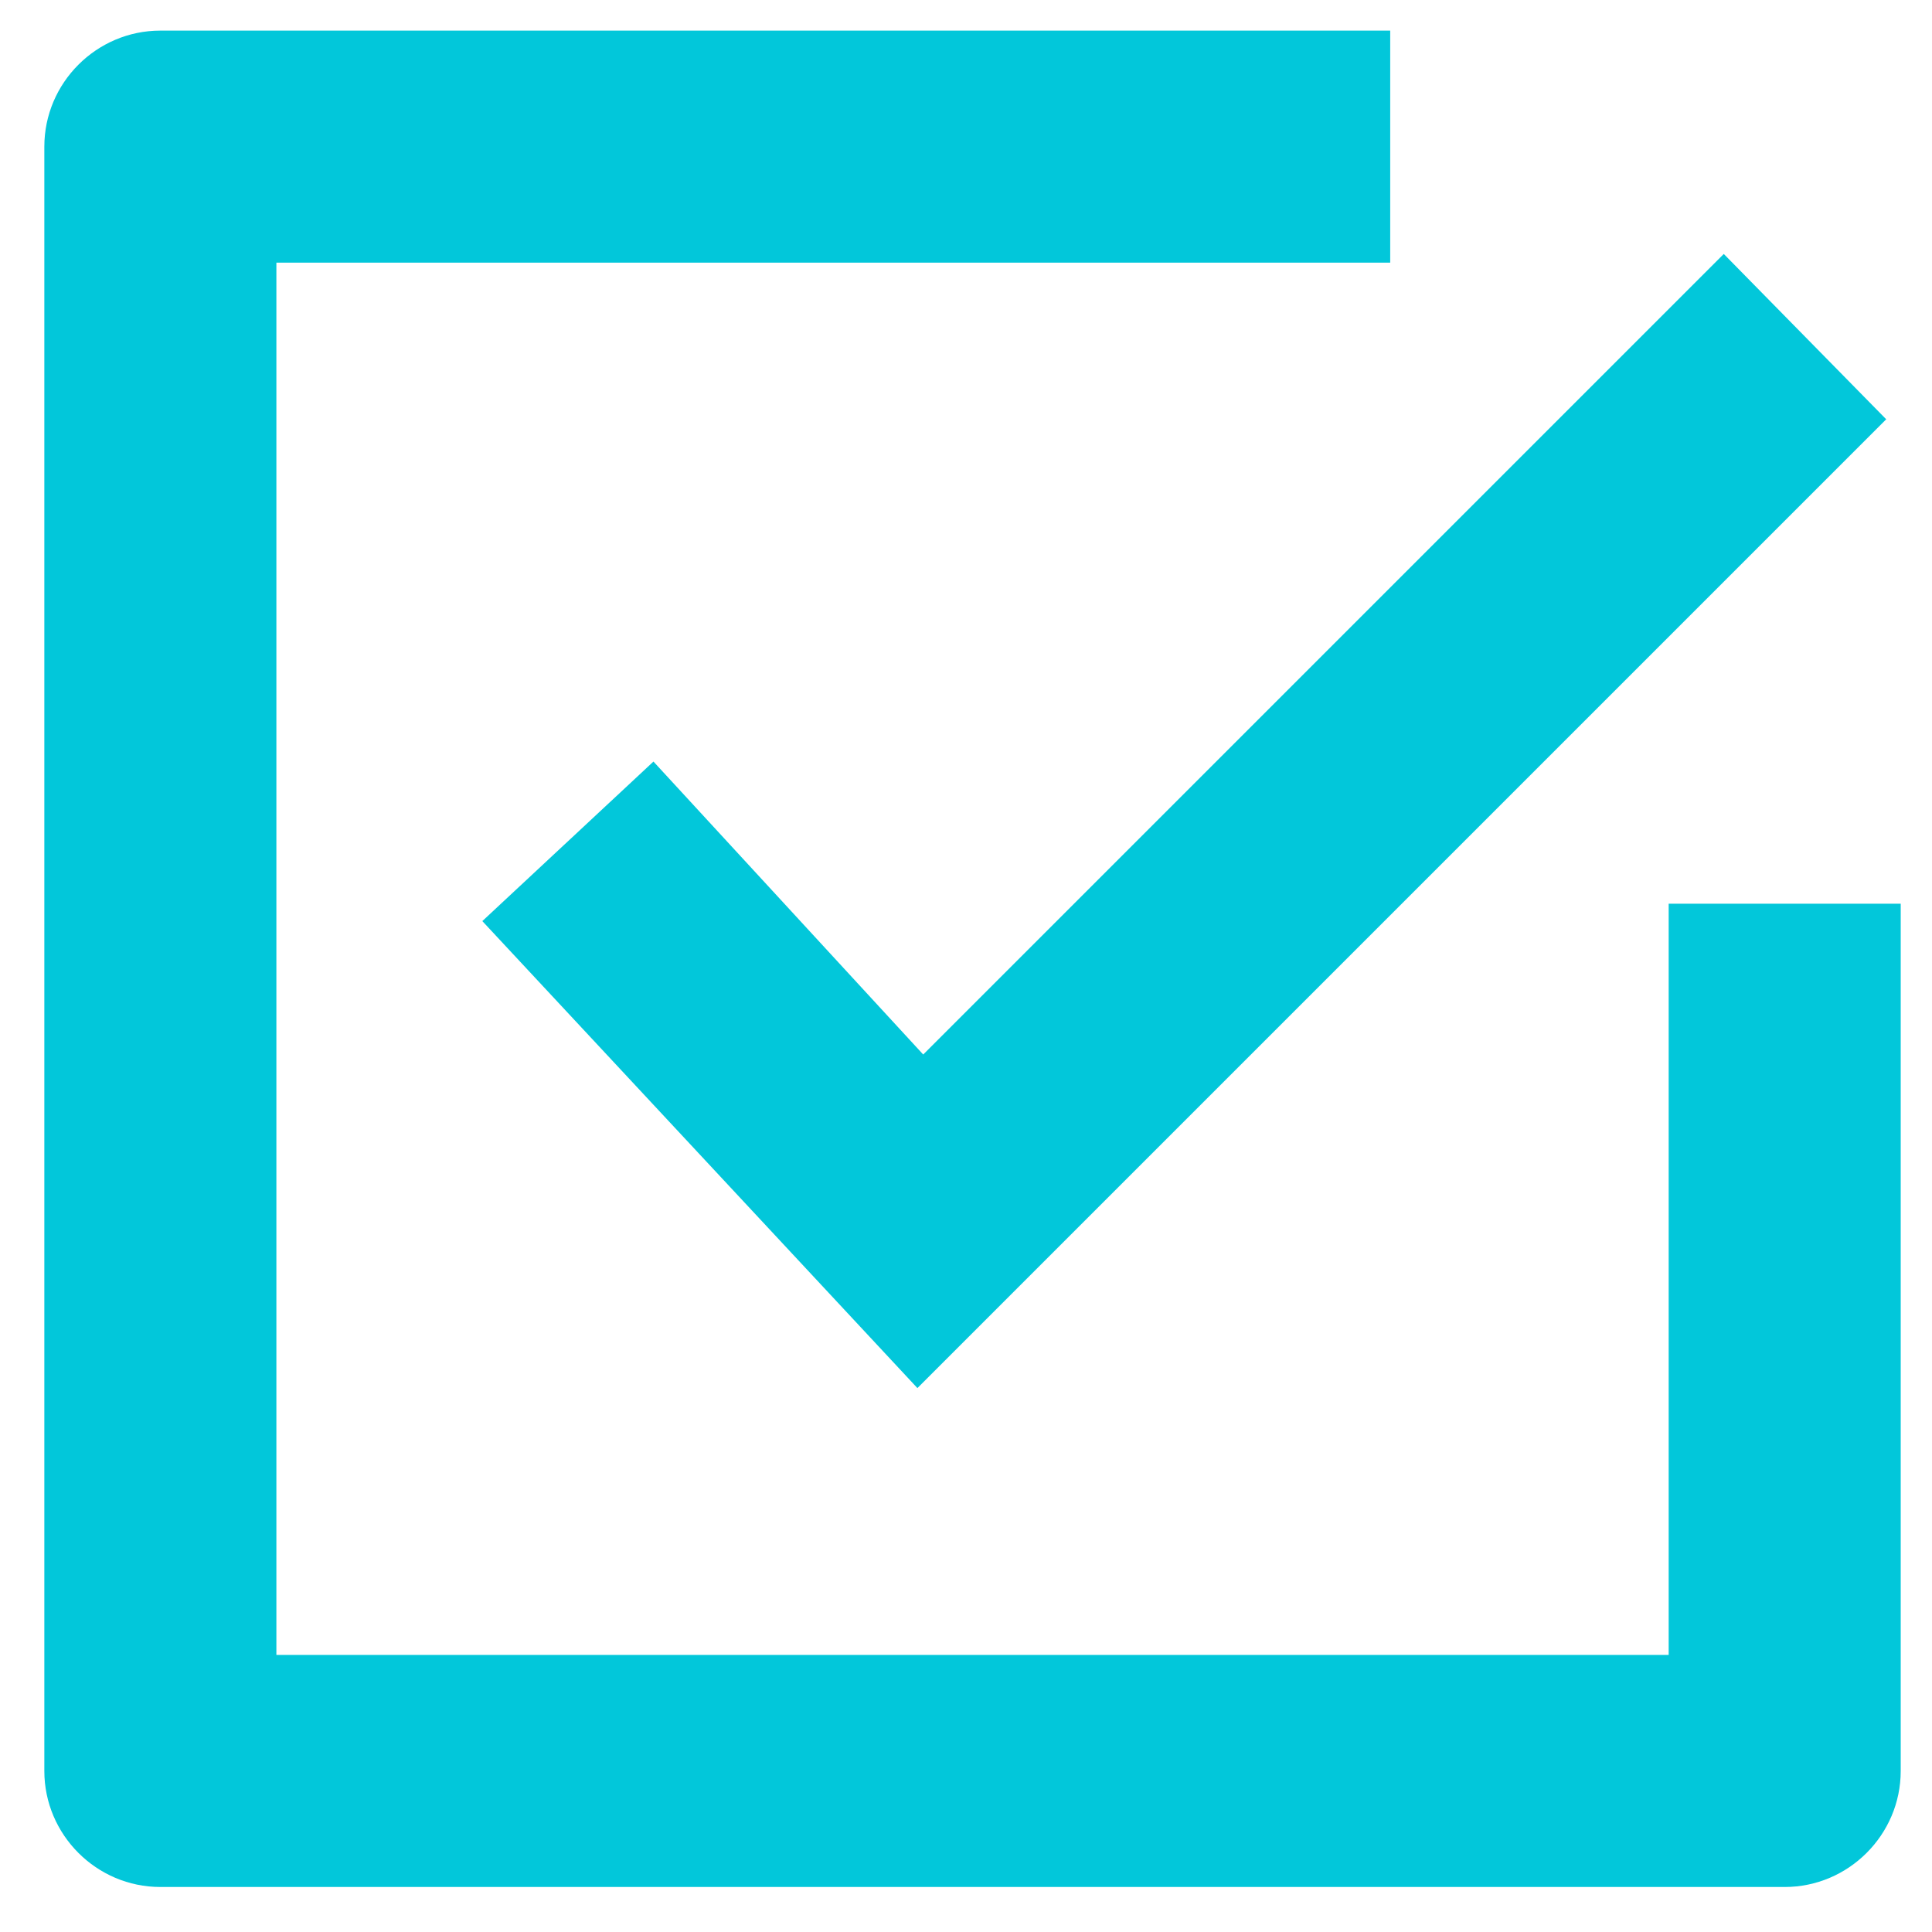
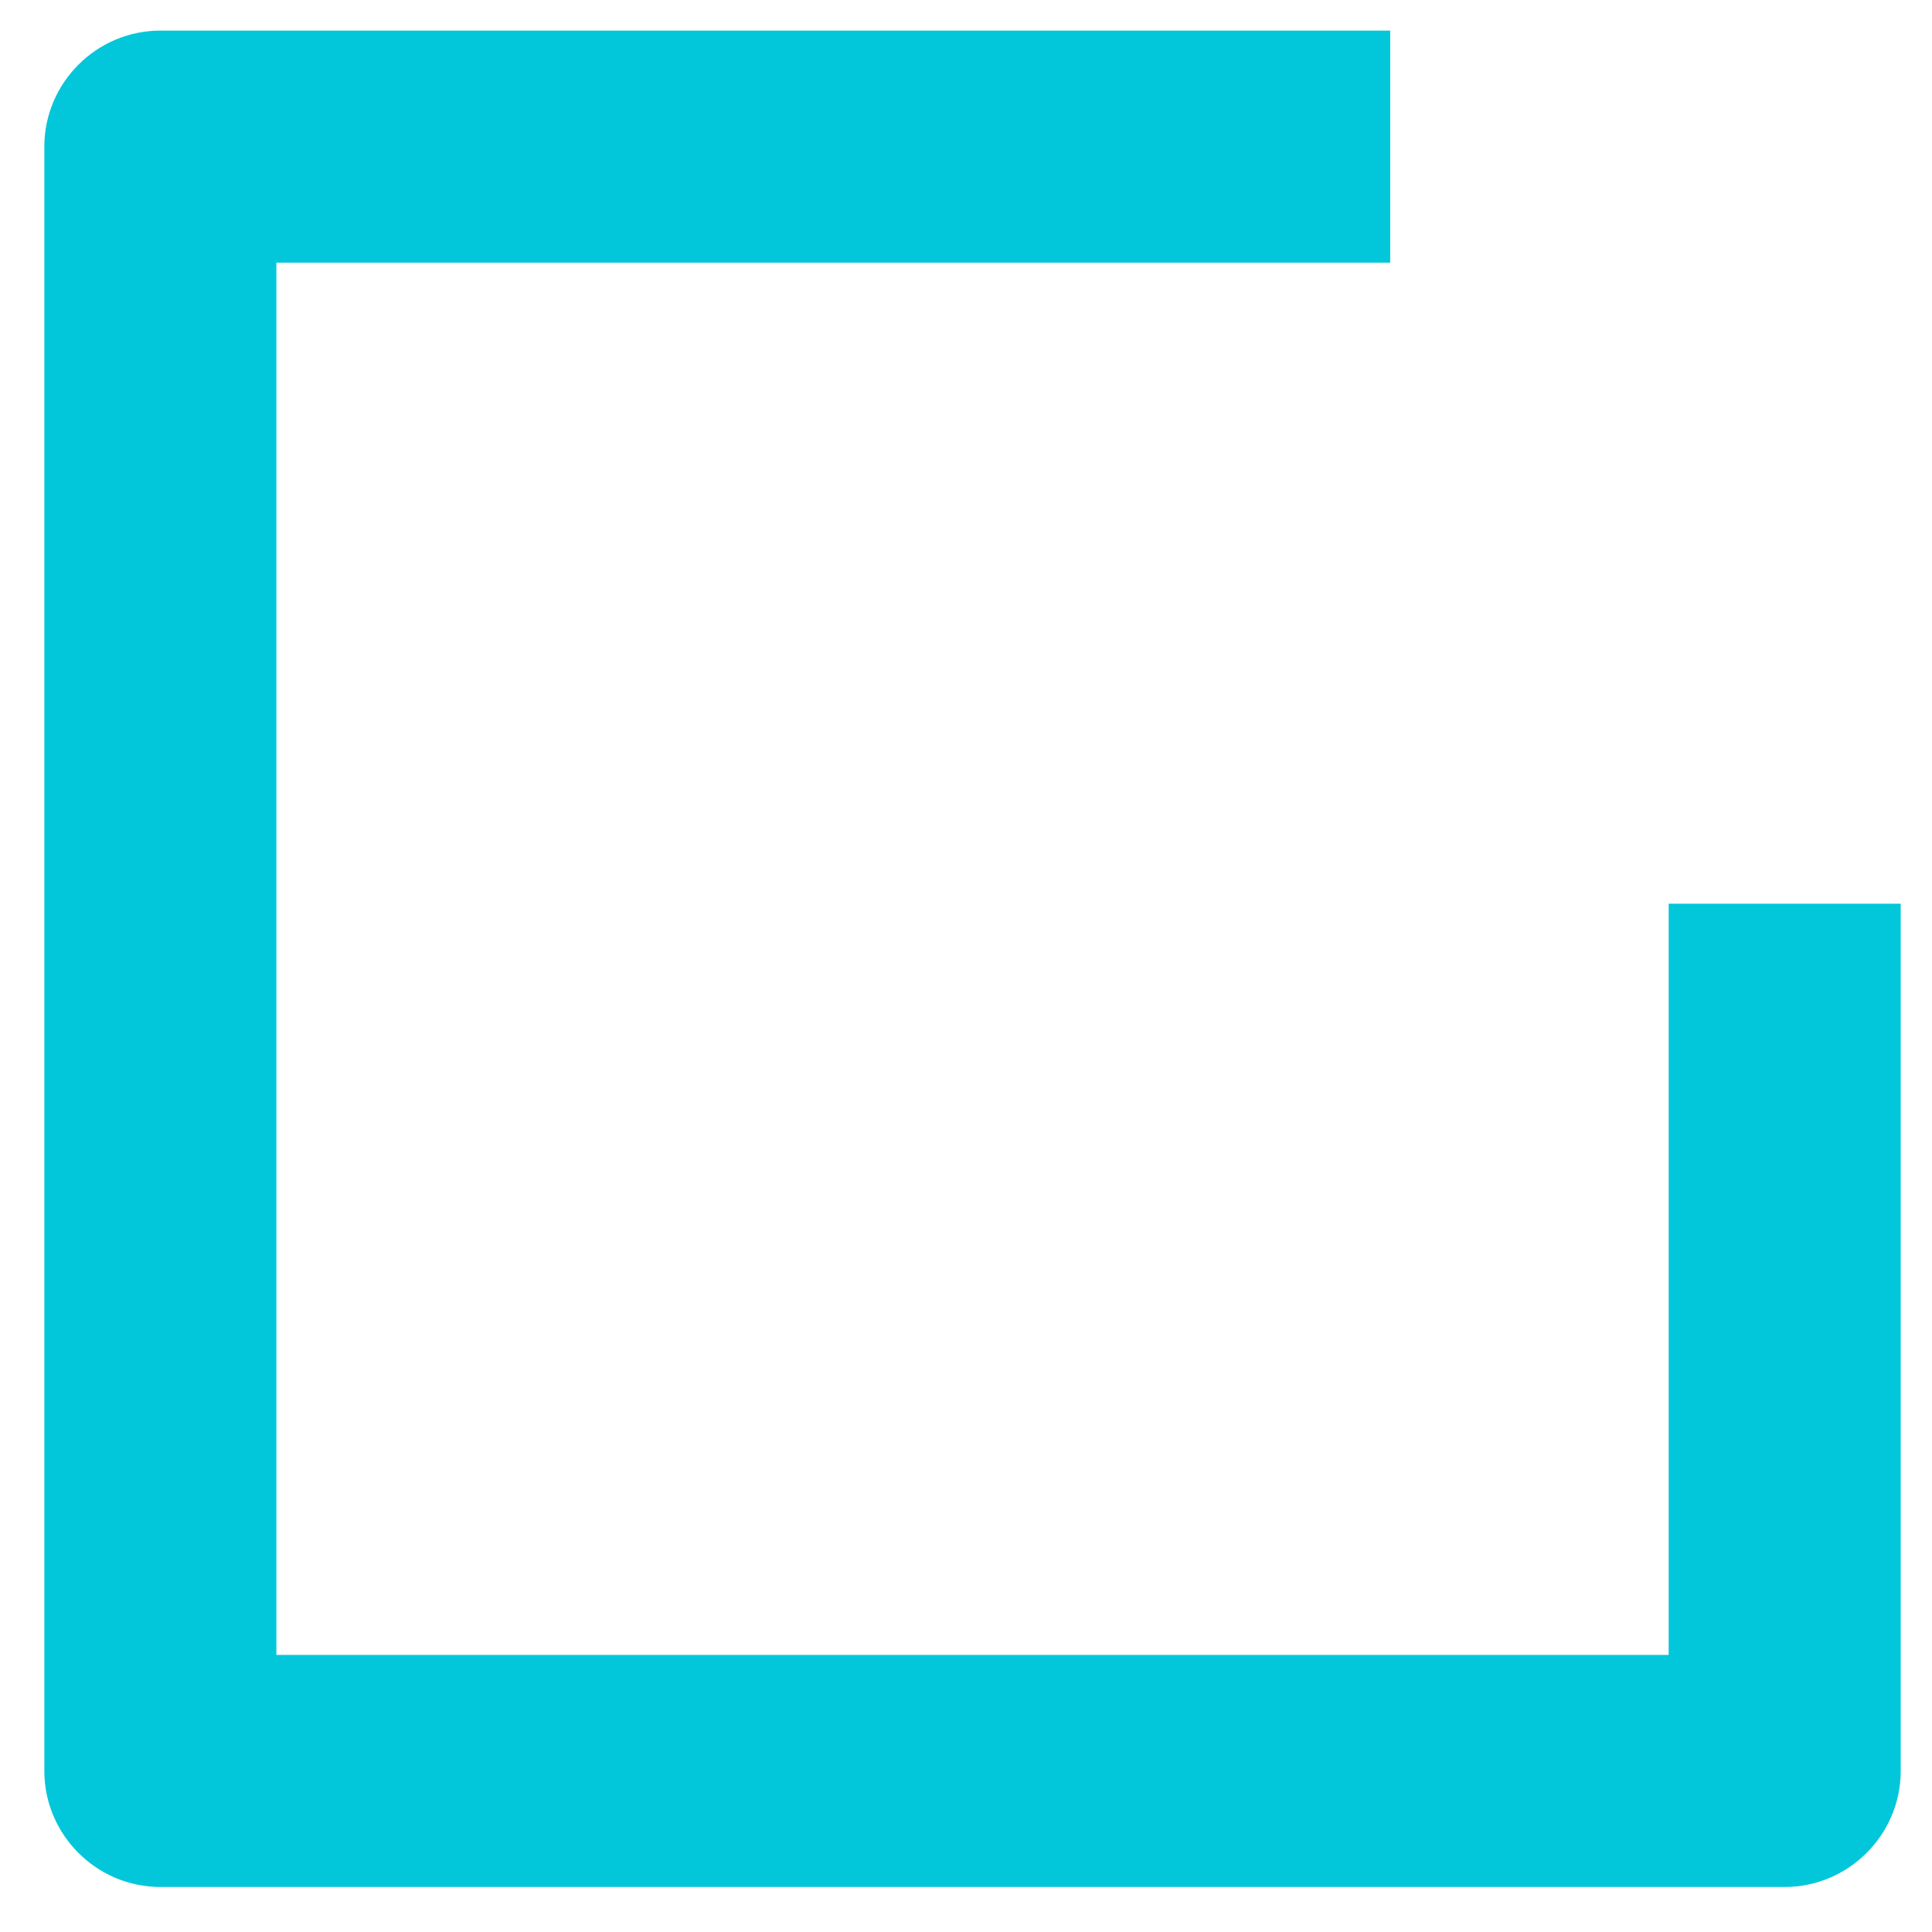
<svg xmlns="http://www.w3.org/2000/svg" id="a" viewBox="0 0 373 373">
  <defs>
    <style>.b{fill:#02c7da;}</style>
  </defs>
-   <path class="b" d="M126.16,147.03l-33.04,30.8,84,90.16L364.16,80.95l-31.36-31.92L178.24,203.59l-52.08-56.56Z" />
  <path class="b" d="M30.96,364.31H344.56c12.32,0,22.4-10.08,22.4-22.4V174.47h-44.8v145.04H53.36V50.71h215.04V5.91H30.96c-12.32,0-22.4,10.08-22.4,22.4V341.91c0,12.32,10.08,22.4,22.4,22.4h0Z" />
</svg>